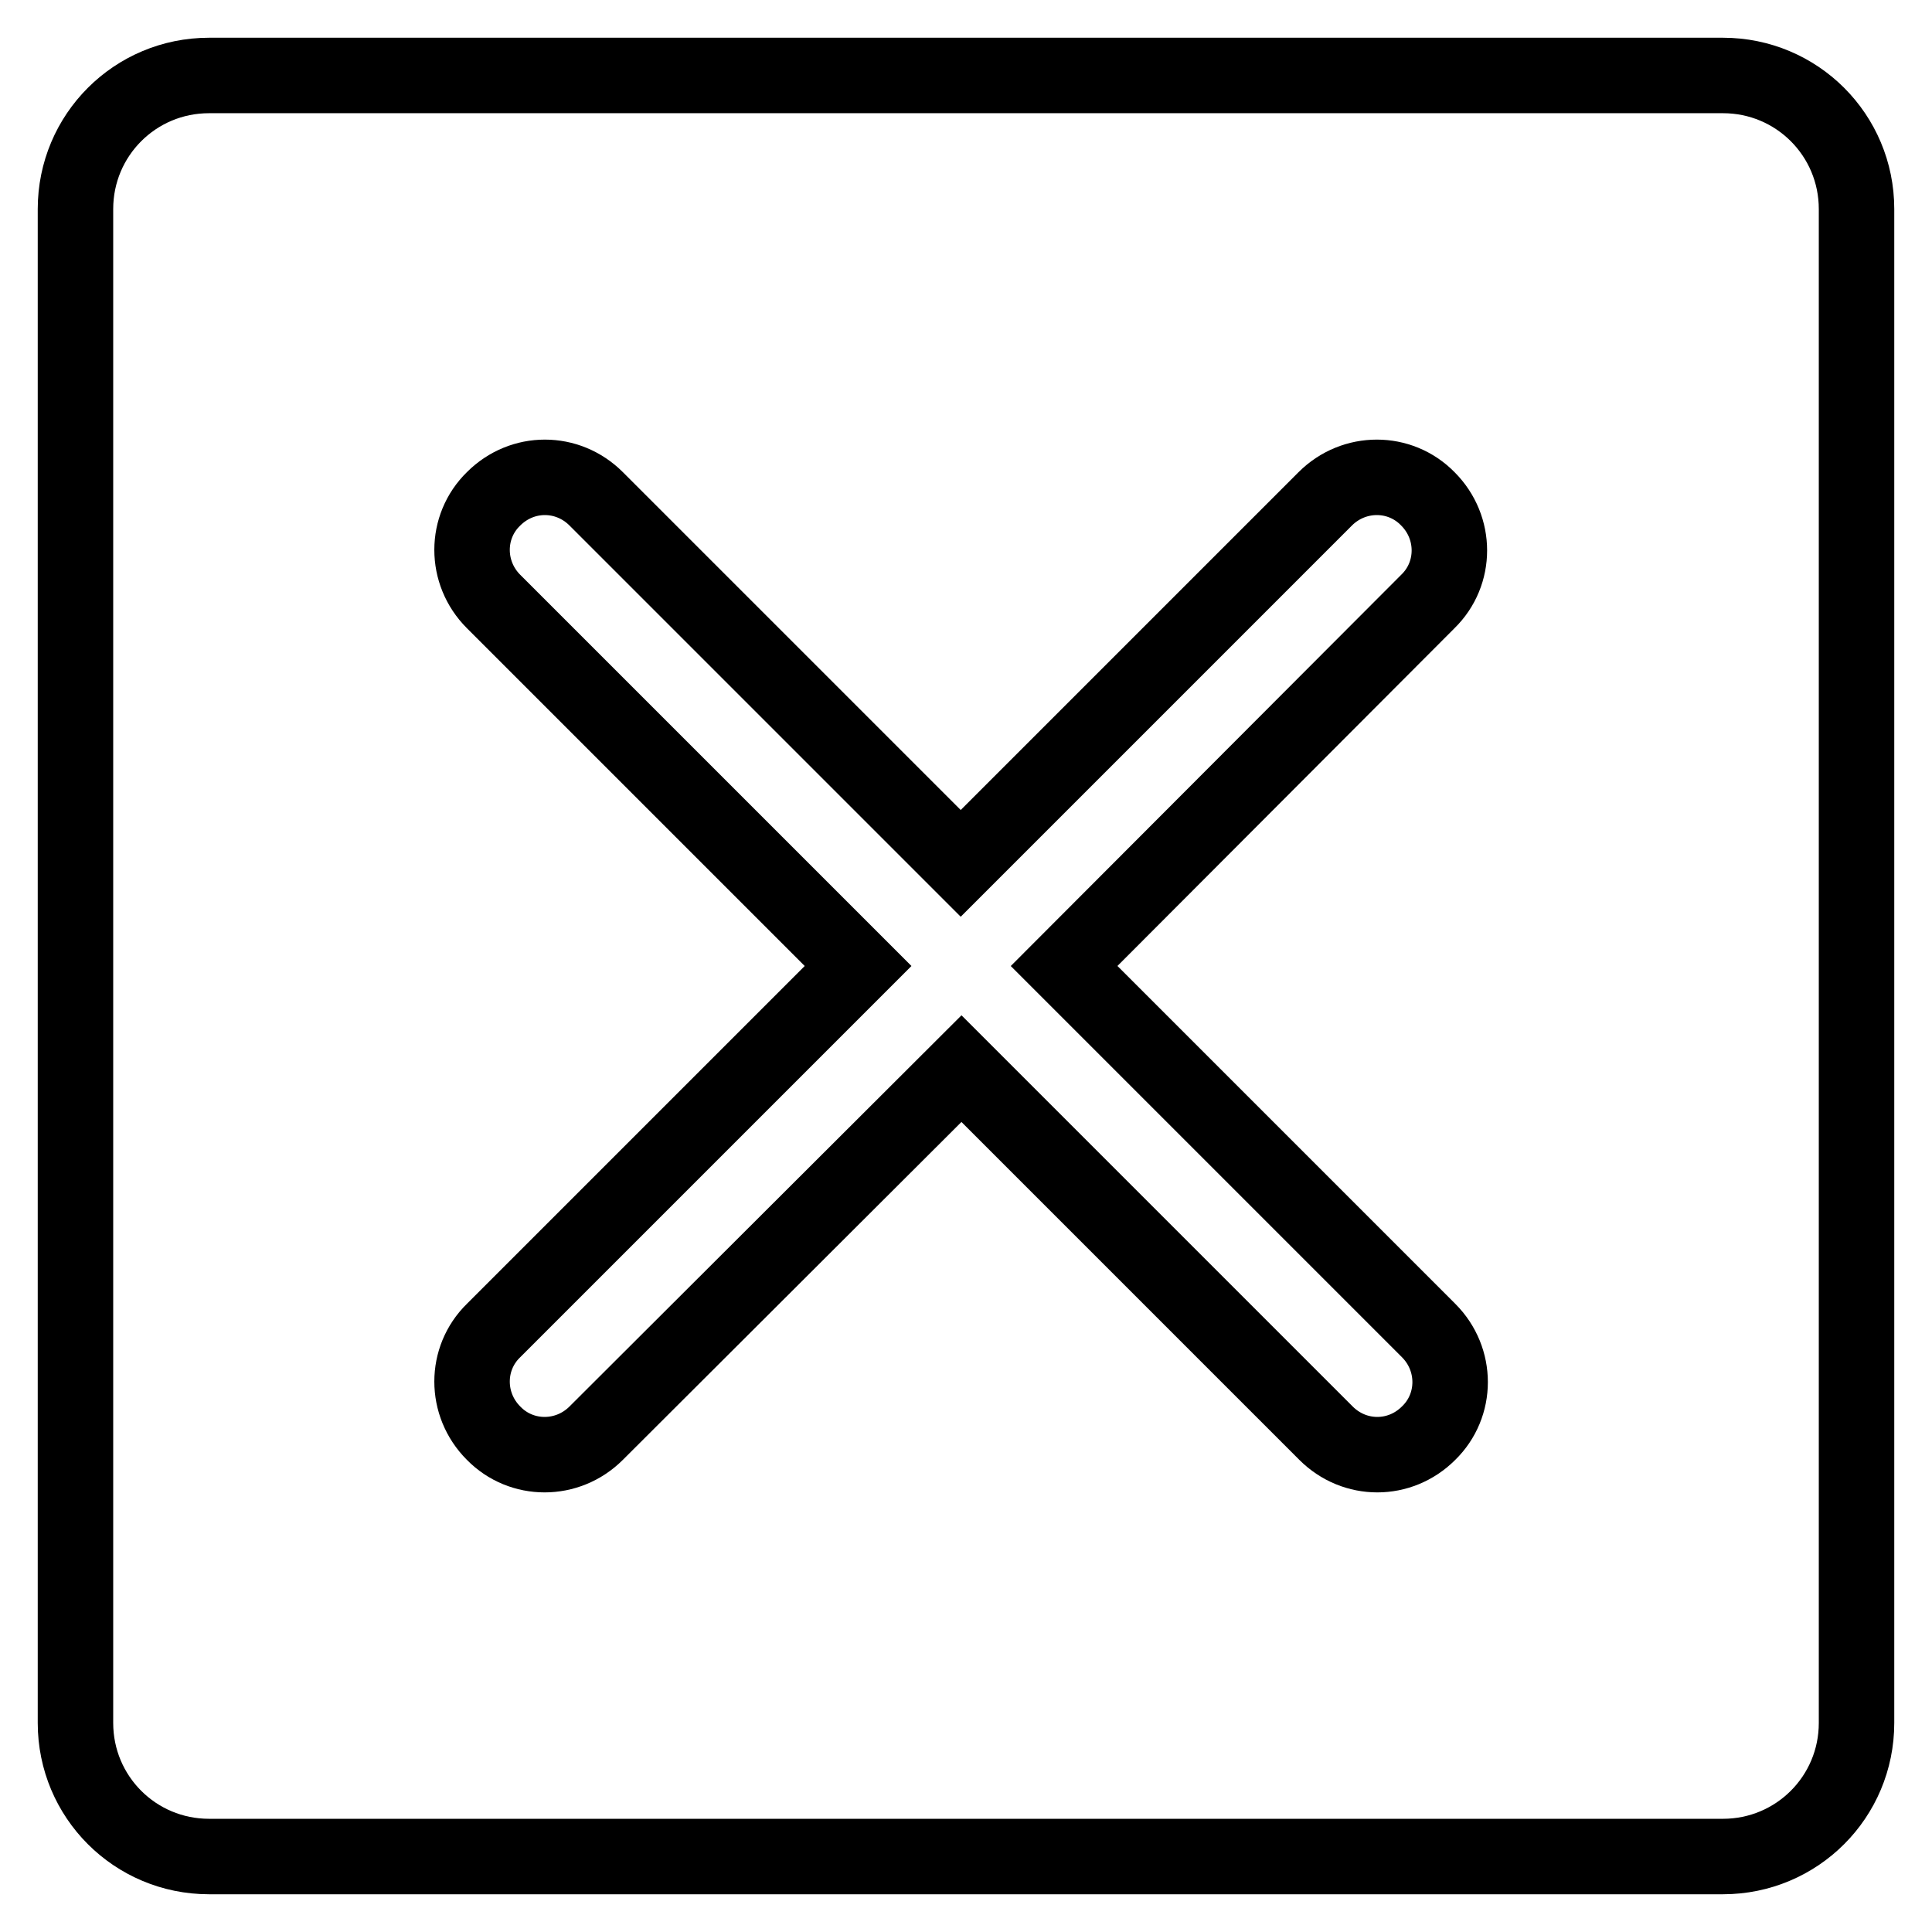
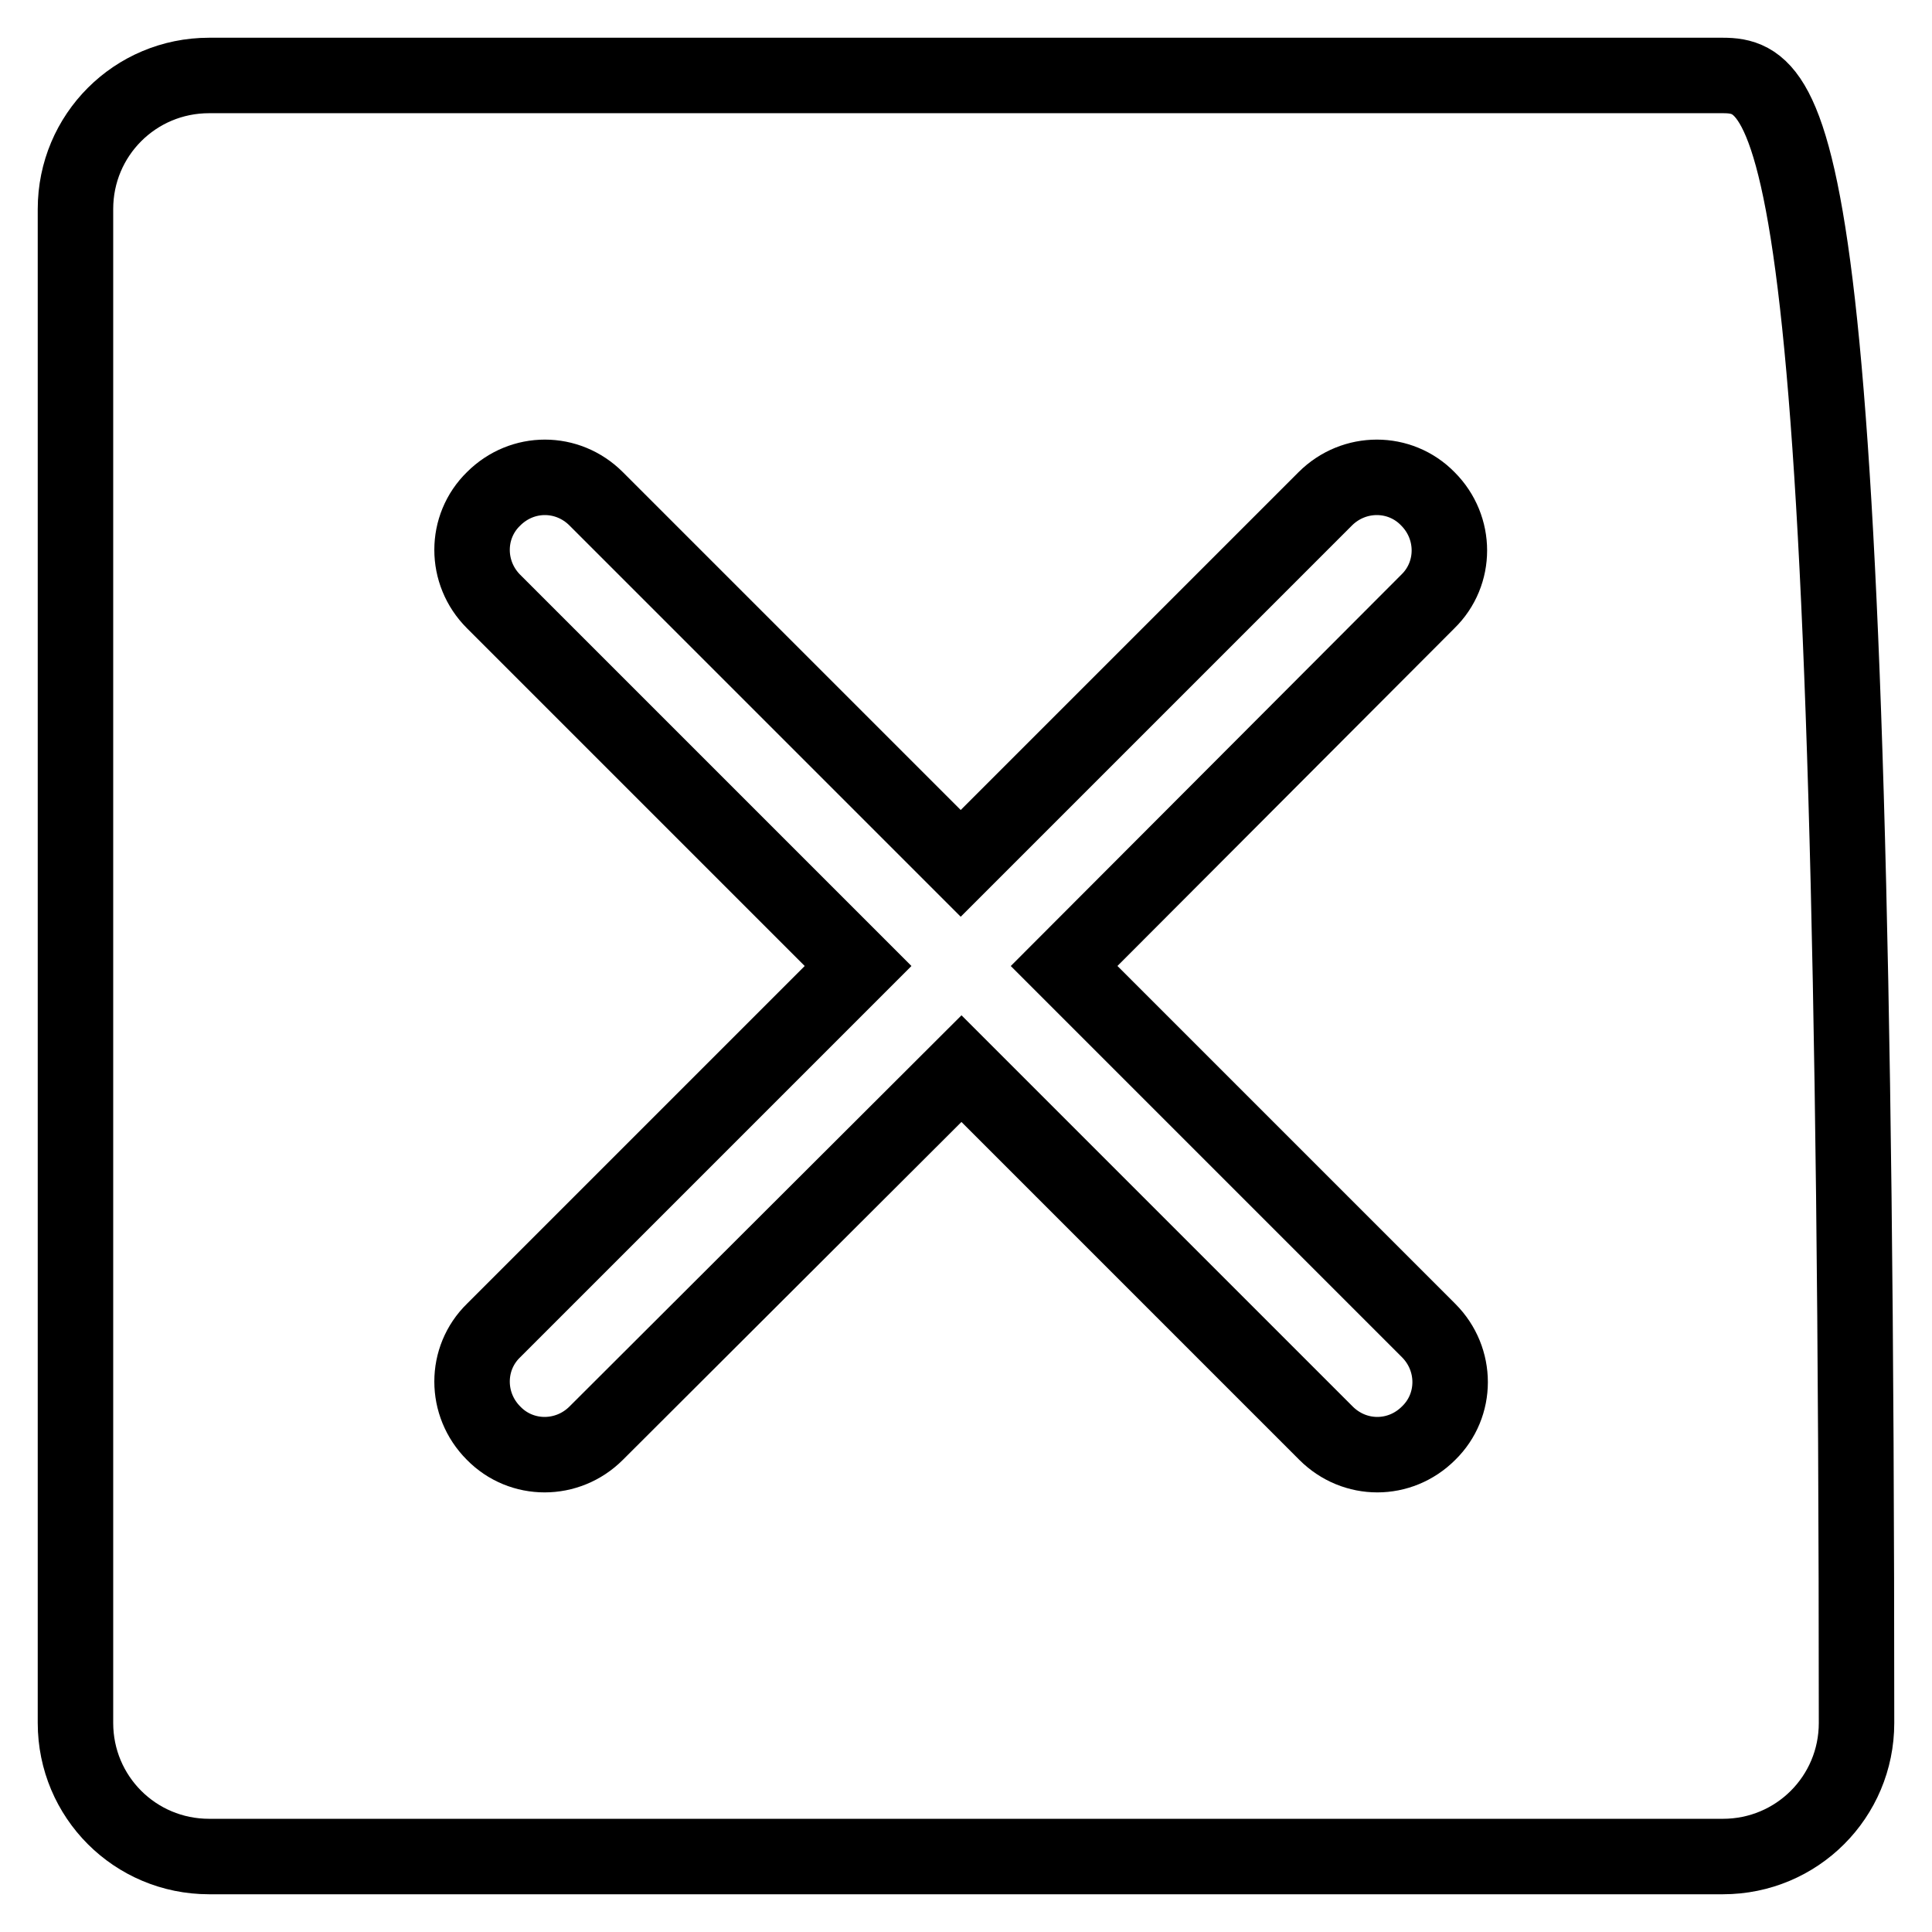
<svg xmlns="http://www.w3.org/2000/svg" version="1.1" x="0px" y="0px" viewBox="0 0 256 256" enable-background="new 0 0 256 256" xml:space="preserve">
  <g>
-     <path stroke-width="10" fill-opacity="0" stroke="#000000" d="M228.3,10H27.7C17.9,10,10,17.9,10,27.7v200.6c0,9.8,7.9,17.7,17.7,17.7h200.6c9.8,0,17.7-7.9,17.7-17.7 V27.7C246,17.9,238.1,10,228.3,10z M189.3,176.3c3.8,3.8,3.8,9.9,0,13.6c-3.8,3.8-9.8,3.8-13.6,0l-48.3-48.3L79,189.9 c-3.8,3.8-9.9,3.8-13.6,0c-3.8-3.8-3.8-9.9,0-13.6l48.3-48.3L65.4,79.7c-3.8-3.8-3.8-9.9,0-13.6c3.8-3.8,9.8-3.8,13.6,0l48.3,48.3 l48.3-48.3c3.8-3.8,9.9-3.8,13.6,0c3.8,3.8,3.8,9.9,0,13.6L141,128L189.3,176.3z" />
+     <path stroke-width="10" fill-opacity="0" stroke="#000000" d="M228.3,10H27.7C17.9,10,10,17.9,10,27.7v200.6c0,9.8,7.9,17.7,17.7,17.7h200.6c9.8,0,17.7-7.9,17.7-17.7 C246,17.9,238.1,10,228.3,10z M189.3,176.3c3.8,3.8,3.8,9.9,0,13.6c-3.8,3.8-9.8,3.8-13.6,0l-48.3-48.3L79,189.9 c-3.8,3.8-9.9,3.8-13.6,0c-3.8-3.8-3.8-9.9,0-13.6l48.3-48.3L65.4,79.7c-3.8-3.8-3.8-9.9,0-13.6c3.8-3.8,9.8-3.8,13.6,0l48.3,48.3 l48.3-48.3c3.8-3.8,9.9-3.8,13.6,0c3.8,3.8,3.8,9.9,0,13.6L141,128L189.3,176.3z" />
  </g>
</svg>